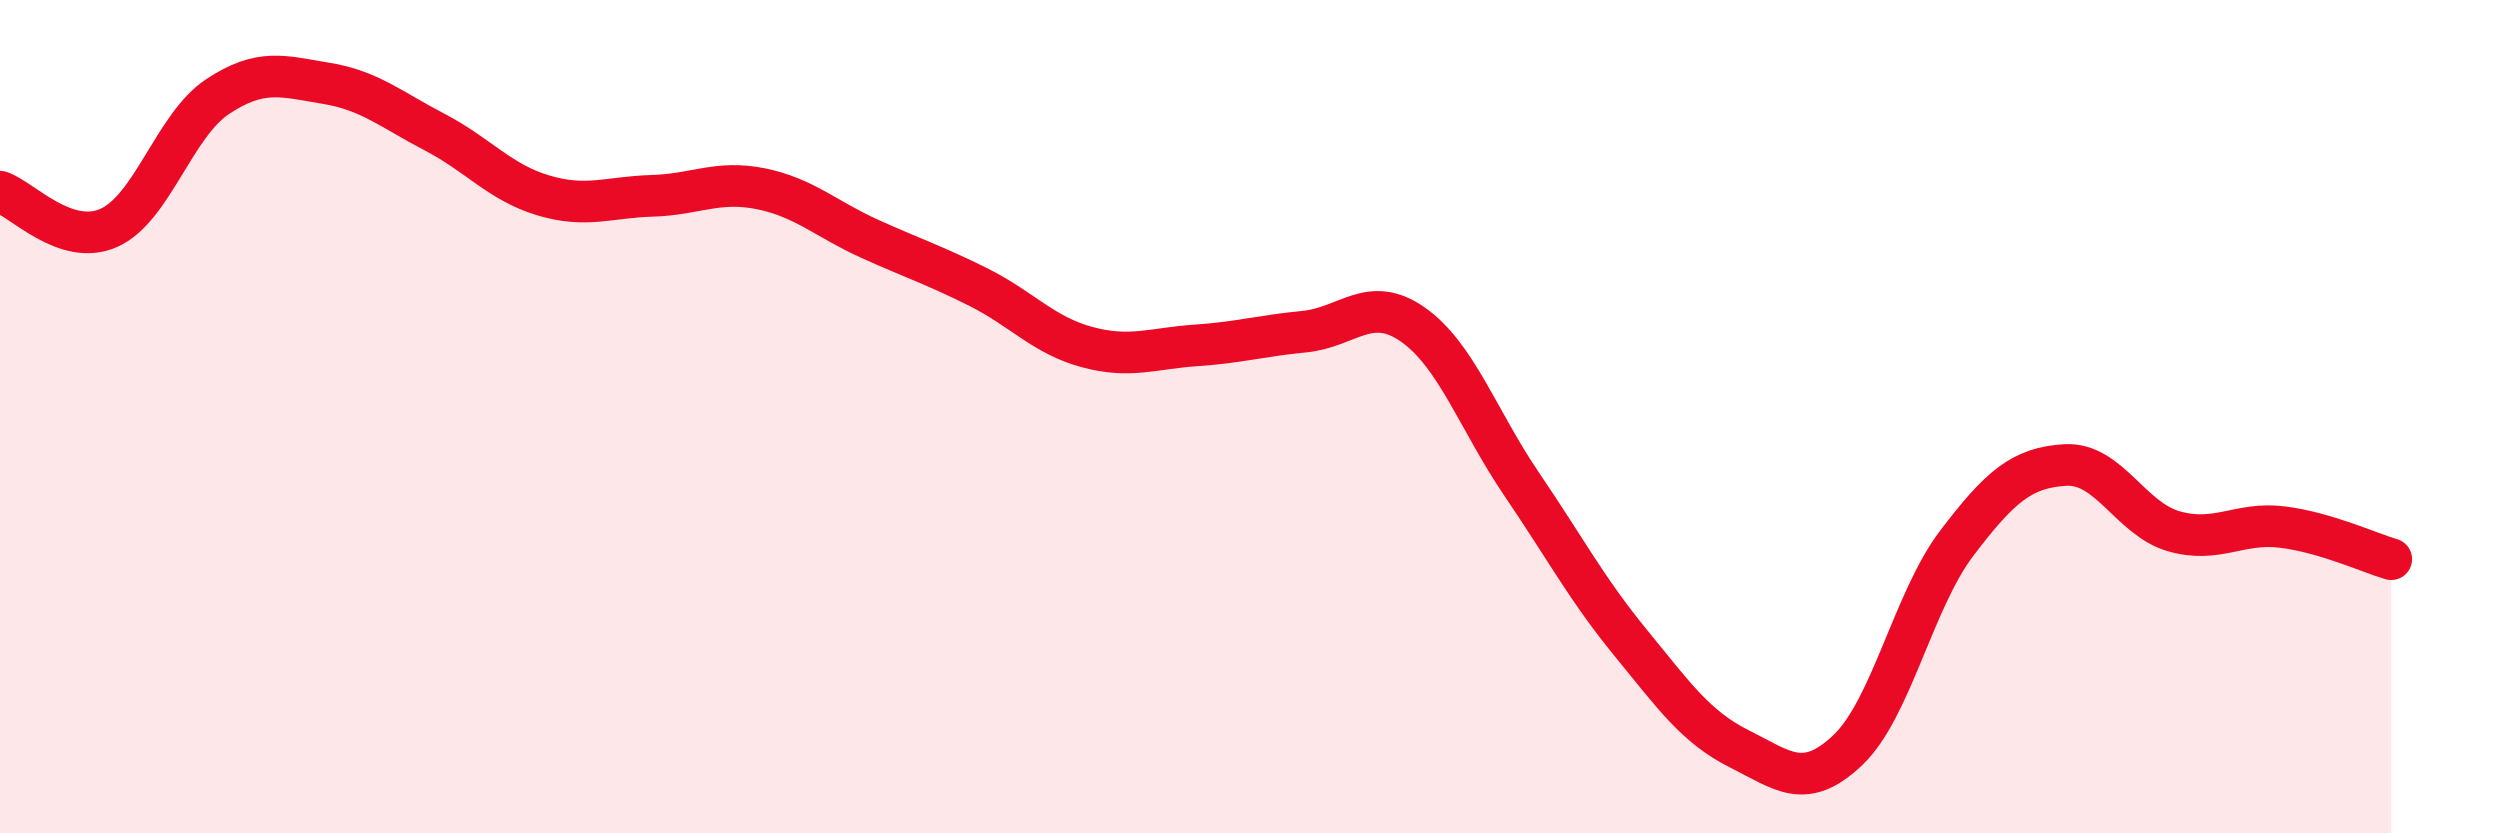
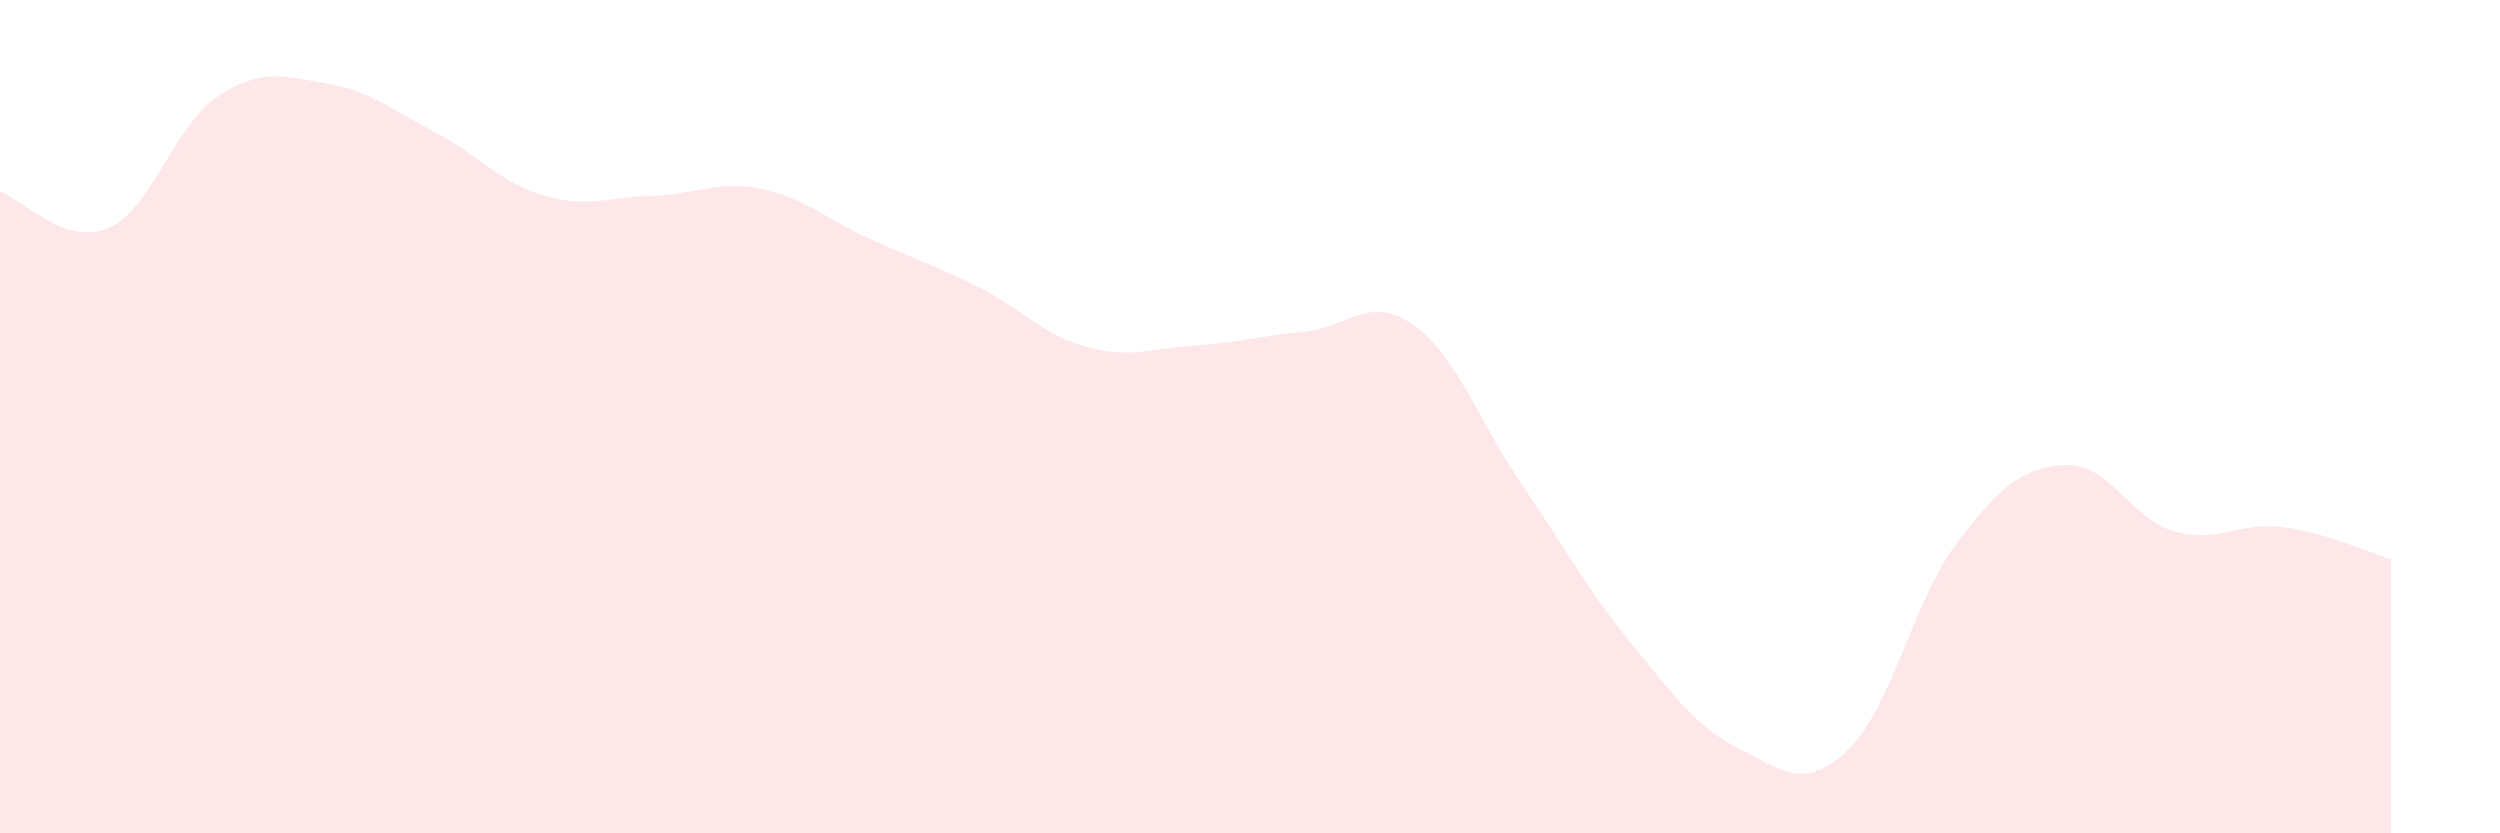
<svg xmlns="http://www.w3.org/2000/svg" width="60" height="20" viewBox="0 0 60 20">
  <path d="M 0,4.6 C 0.52,4.77 1.57,5.93 2.61,5.47 C 3.65,5.01 4.18,3.01 5.22,2.32 C 6.26,1.63 6.79,1.83 7.83,2 C 8.87,2.17 9.39,2.63 10.43,3.17 C 11.47,3.71 12,4.38 13.04,4.69 C 14.08,5 14.61,4.73 15.65,4.7 C 16.69,4.67 17.22,4.32 18.26,4.53 C 19.3,4.74 19.83,5.26 20.87,5.73 C 21.91,6.2 22.44,6.37 23.48,6.89 C 24.52,7.41 25.05,8.05 26.09,8.33 C 27.13,8.61 27.66,8.36 28.7,8.29 C 29.74,8.22 30.26,8.06 31.3,7.96 C 32.34,7.86 32.87,7.06 33.91,7.79 C 34.95,8.52 35.48,10.09 36.52,11.62 C 37.56,13.15 38.09,14.15 39.13,15.42 C 40.17,16.69 40.7,17.45 41.74,17.97 C 42.78,18.49 43.31,18.99 44.35,18 C 45.39,17.01 45.92,14.41 46.96,13.04 C 48,11.67 48.53,11.22 49.57,11.16 C 50.61,11.1 51.13,12.45 52.17,12.75 C 53.21,13.05 53.74,12.52 54.78,12.65 C 55.82,12.78 56.87,13.27 57.39,13.42L57.39 20L0 20Z" fill="#EB0A25" opacity="0.1" stroke-linecap="round" stroke-linejoin="round" />
-   <path d="M 0,4.6 C 0.52,4.77 1.57,5.93 2.61,5.47 C 3.65,5.01 4.18,3.01 5.22,2.32 C 6.26,1.63 6.79,1.83 7.83,2 C 8.87,2.17 9.39,2.63 10.43,3.17 C 11.47,3.71 12,4.38 13.04,4.69 C 14.08,5 14.61,4.73 15.65,4.7 C 16.69,4.67 17.22,4.32 18.26,4.53 C 19.3,4.74 19.83,5.26 20.87,5.73 C 21.91,6.2 22.44,6.37 23.48,6.89 C 24.52,7.41 25.05,8.05 26.09,8.33 C 27.13,8.61 27.66,8.36 28.7,8.29 C 29.74,8.22 30.26,8.06 31.3,7.96 C 32.34,7.86 32.87,7.06 33.91,7.79 C 34.95,8.52 35.48,10.09 36.52,11.62 C 37.56,13.15 38.09,14.15 39.13,15.42 C 40.17,16.69 40.7,17.45 41.74,17.97 C 42.78,18.49 43.31,18.99 44.35,18 C 45.39,17.01 45.92,14.41 46.96,13.04 C 48,11.67 48.53,11.22 49.57,11.16 C 50.61,11.1 51.13,12.45 52.17,12.75 C 53.21,13.05 53.74,12.52 54.78,12.65 C 55.82,12.78 56.87,13.27 57.39,13.42" stroke="#EB0A25" stroke-width="1" fill="none" stroke-linecap="round" stroke-linejoin="round" />
</svg>